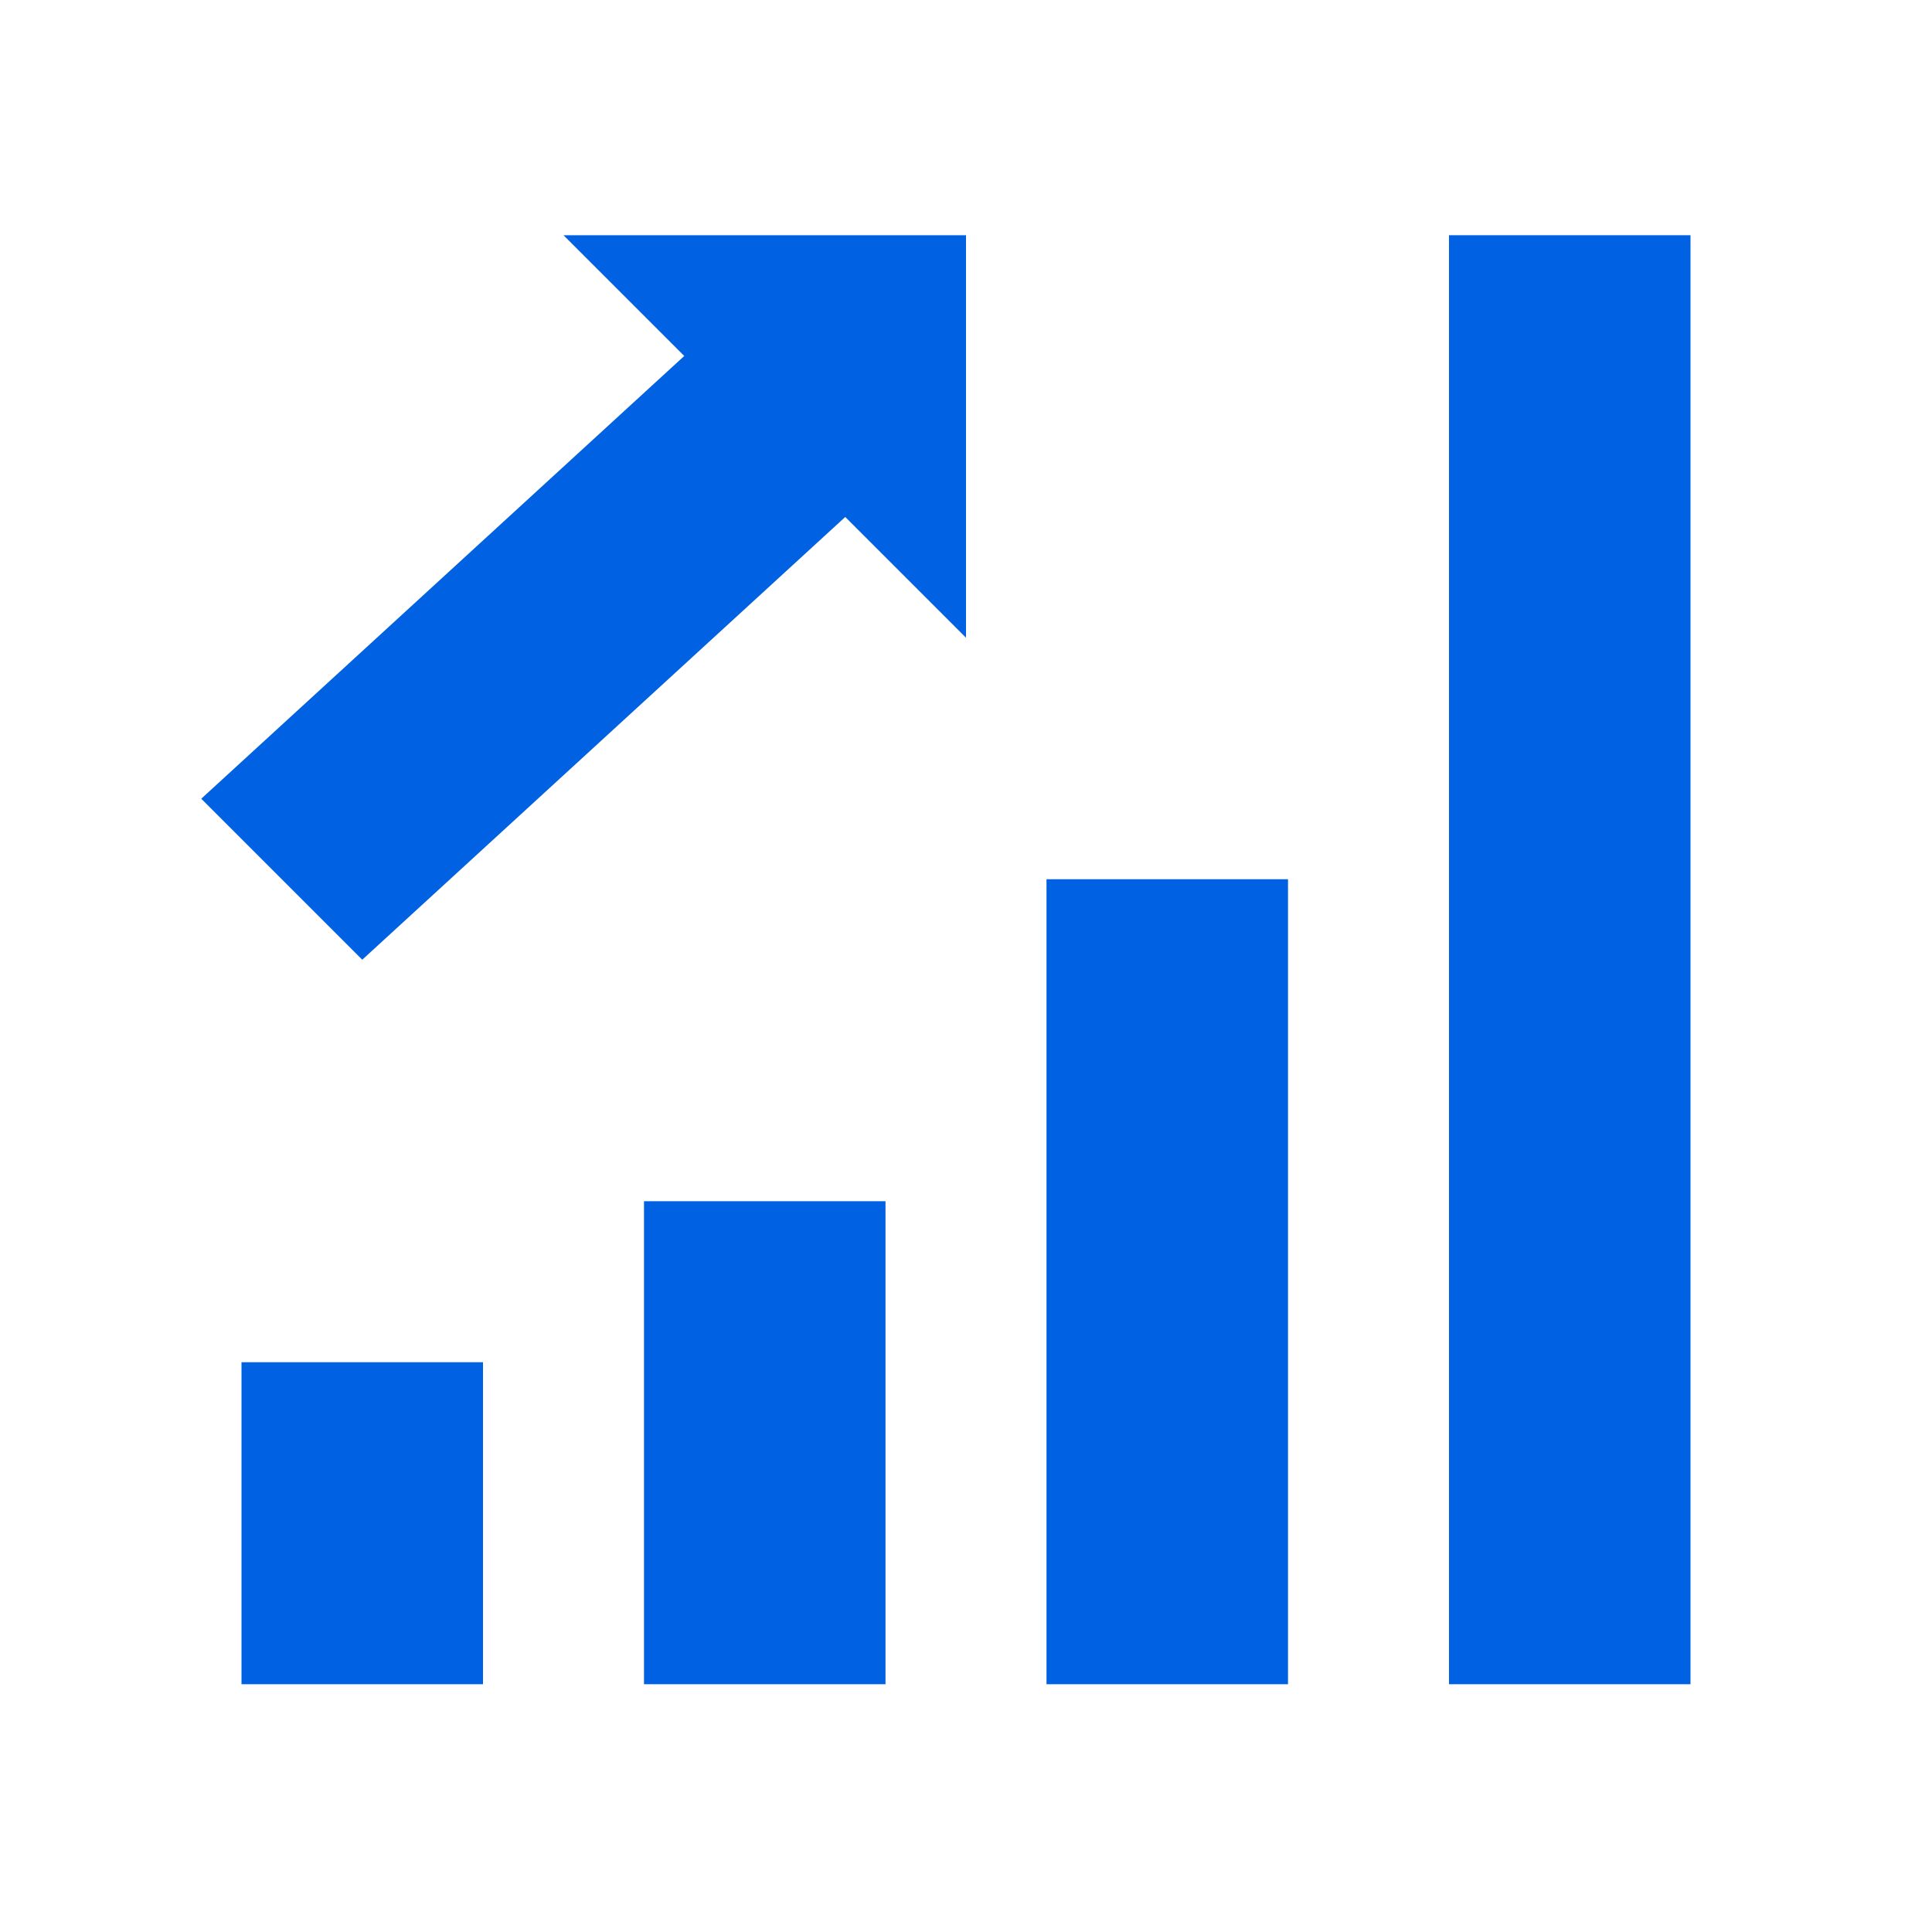
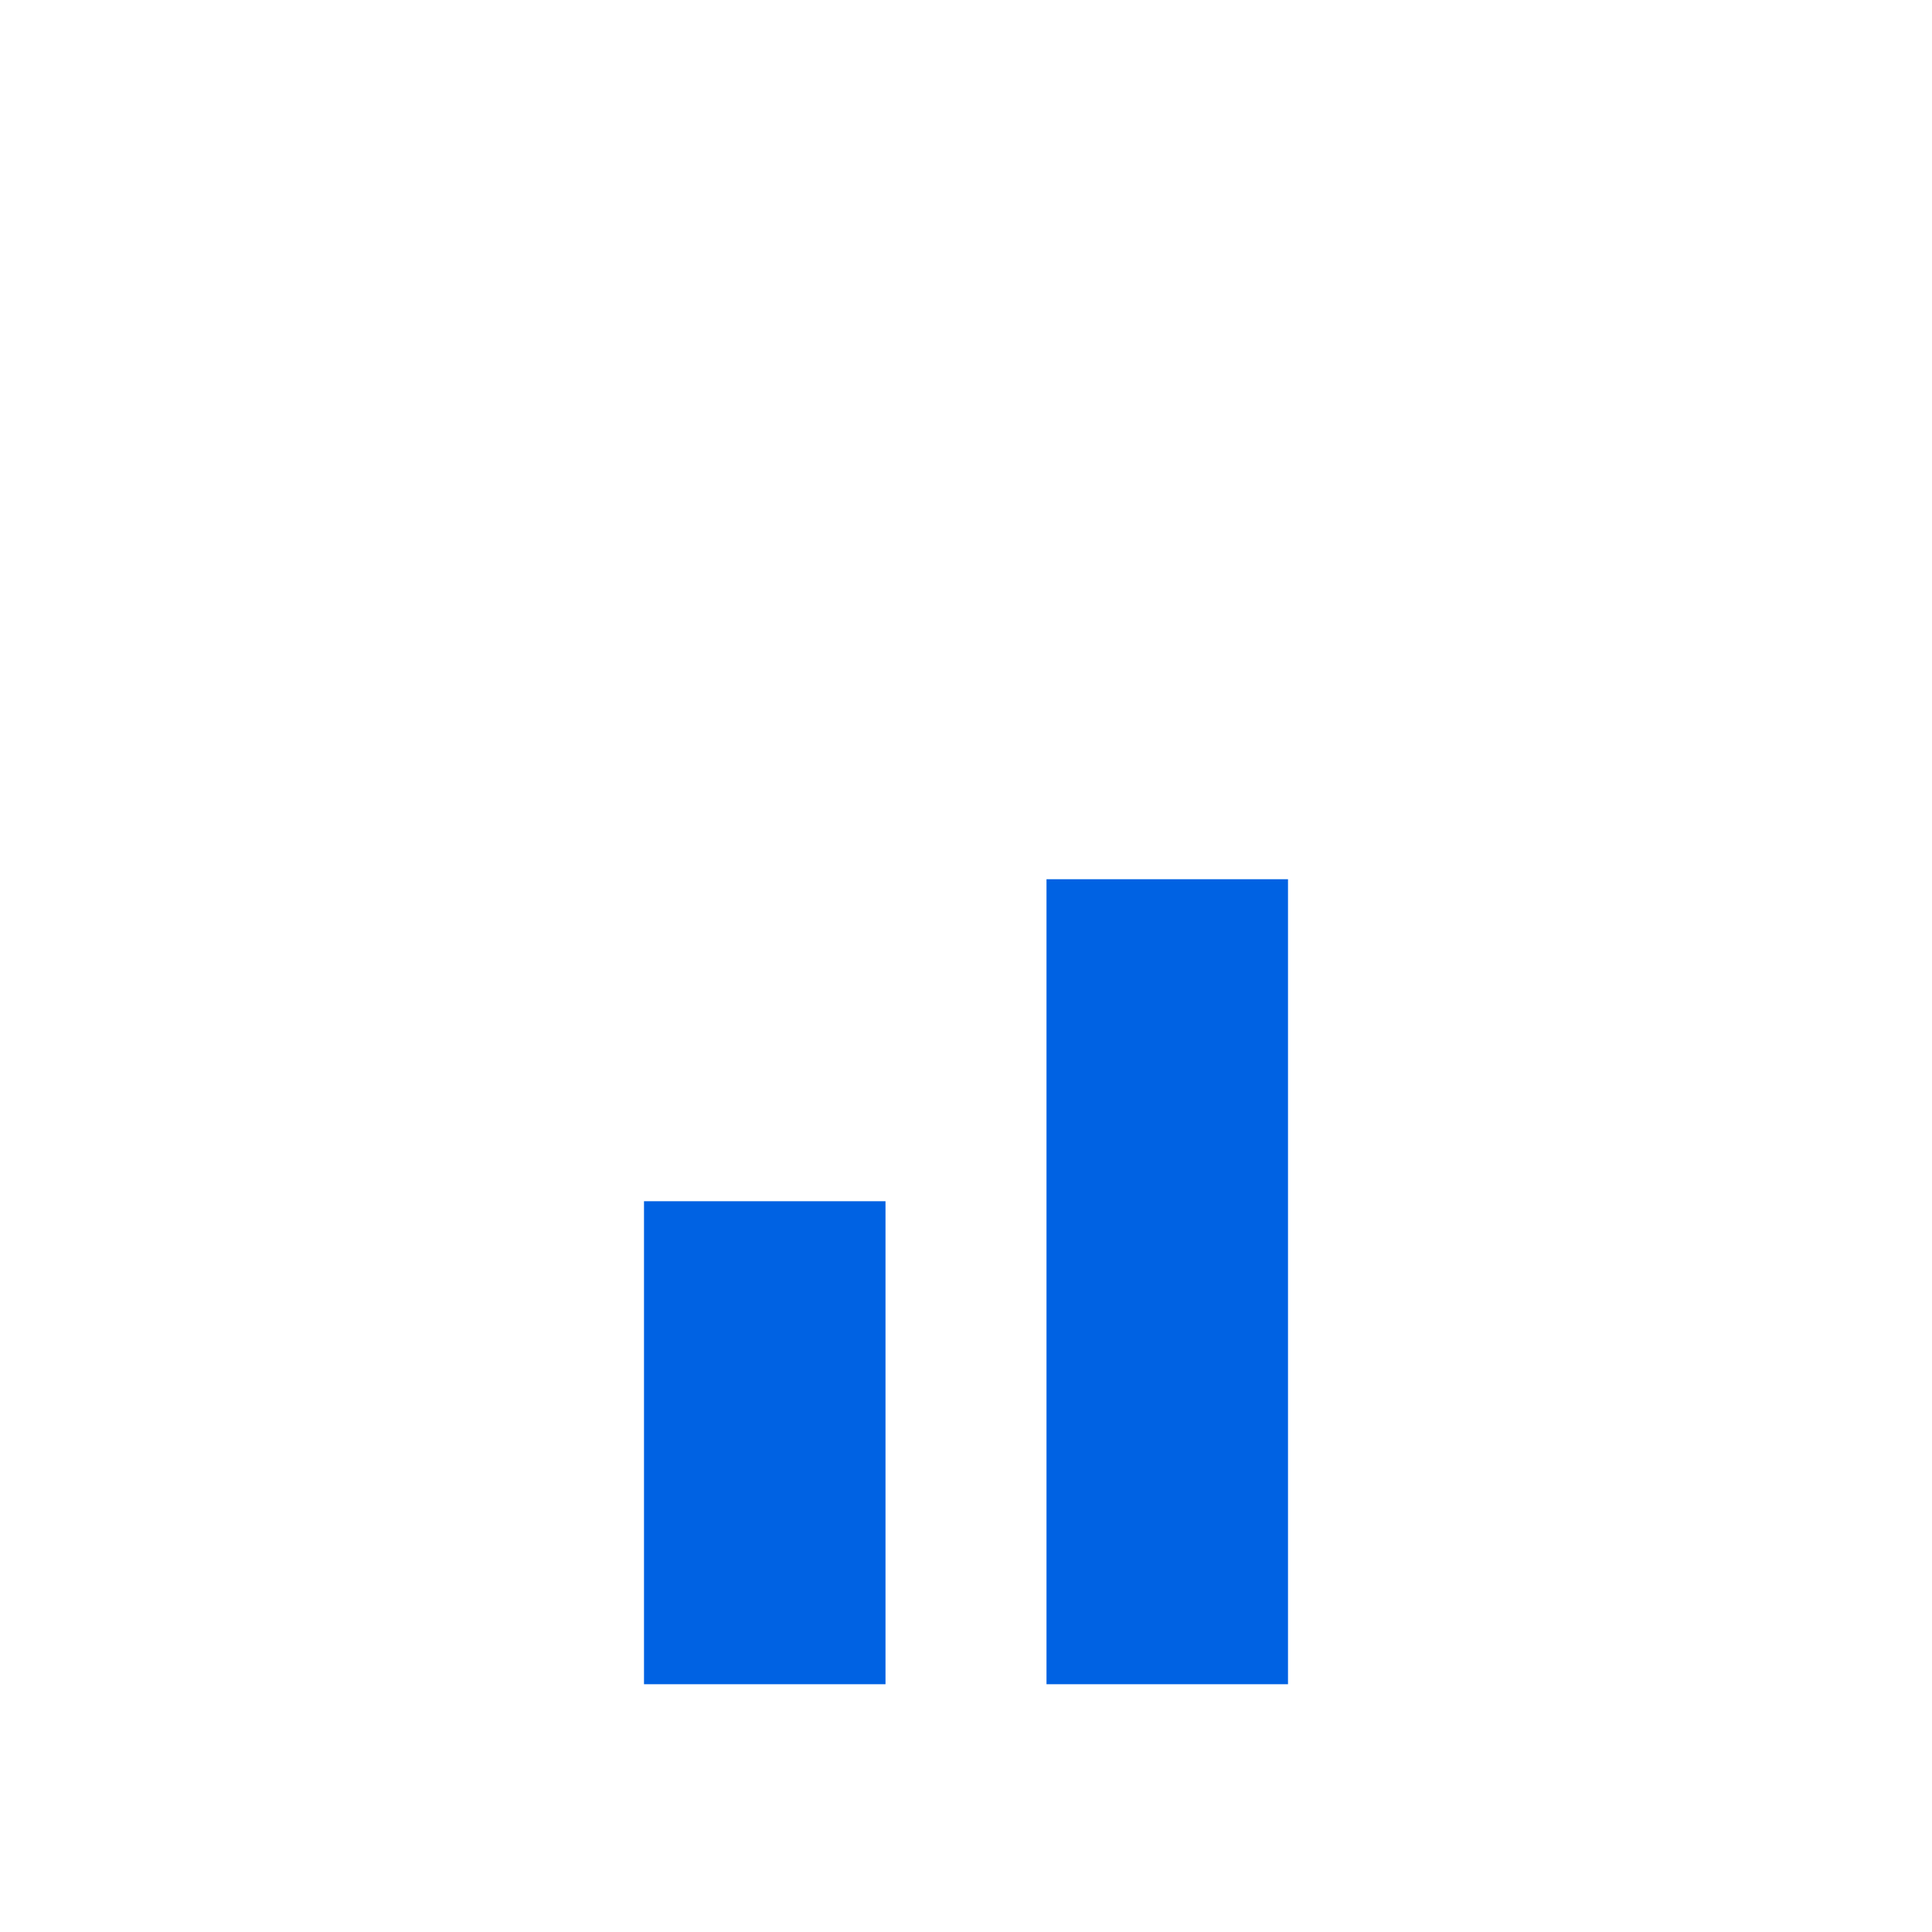
<svg xmlns="http://www.w3.org/2000/svg" width="24" height="24" viewBox="0 0 24 24" fill="none">
-   <path d="M8.5 4.422L7 2.922H12V7.922L10.5 6.422L4.5 11.922L2.5 9.922L8.5 4.422Z" fill="#0062E3" />
-   <rect x="3" y="16.922" width="3" height="4" fill="#0062E3" />
  <rect x="8" y="14.922" width="3" height="6" fill="#0062E3" />
  <rect x="13" y="10.922" width="3" height="10" fill="#0062E3" />
-   <rect x="18" y="2.922" width="3" height="18" fill="#0062E3" />
</svg>